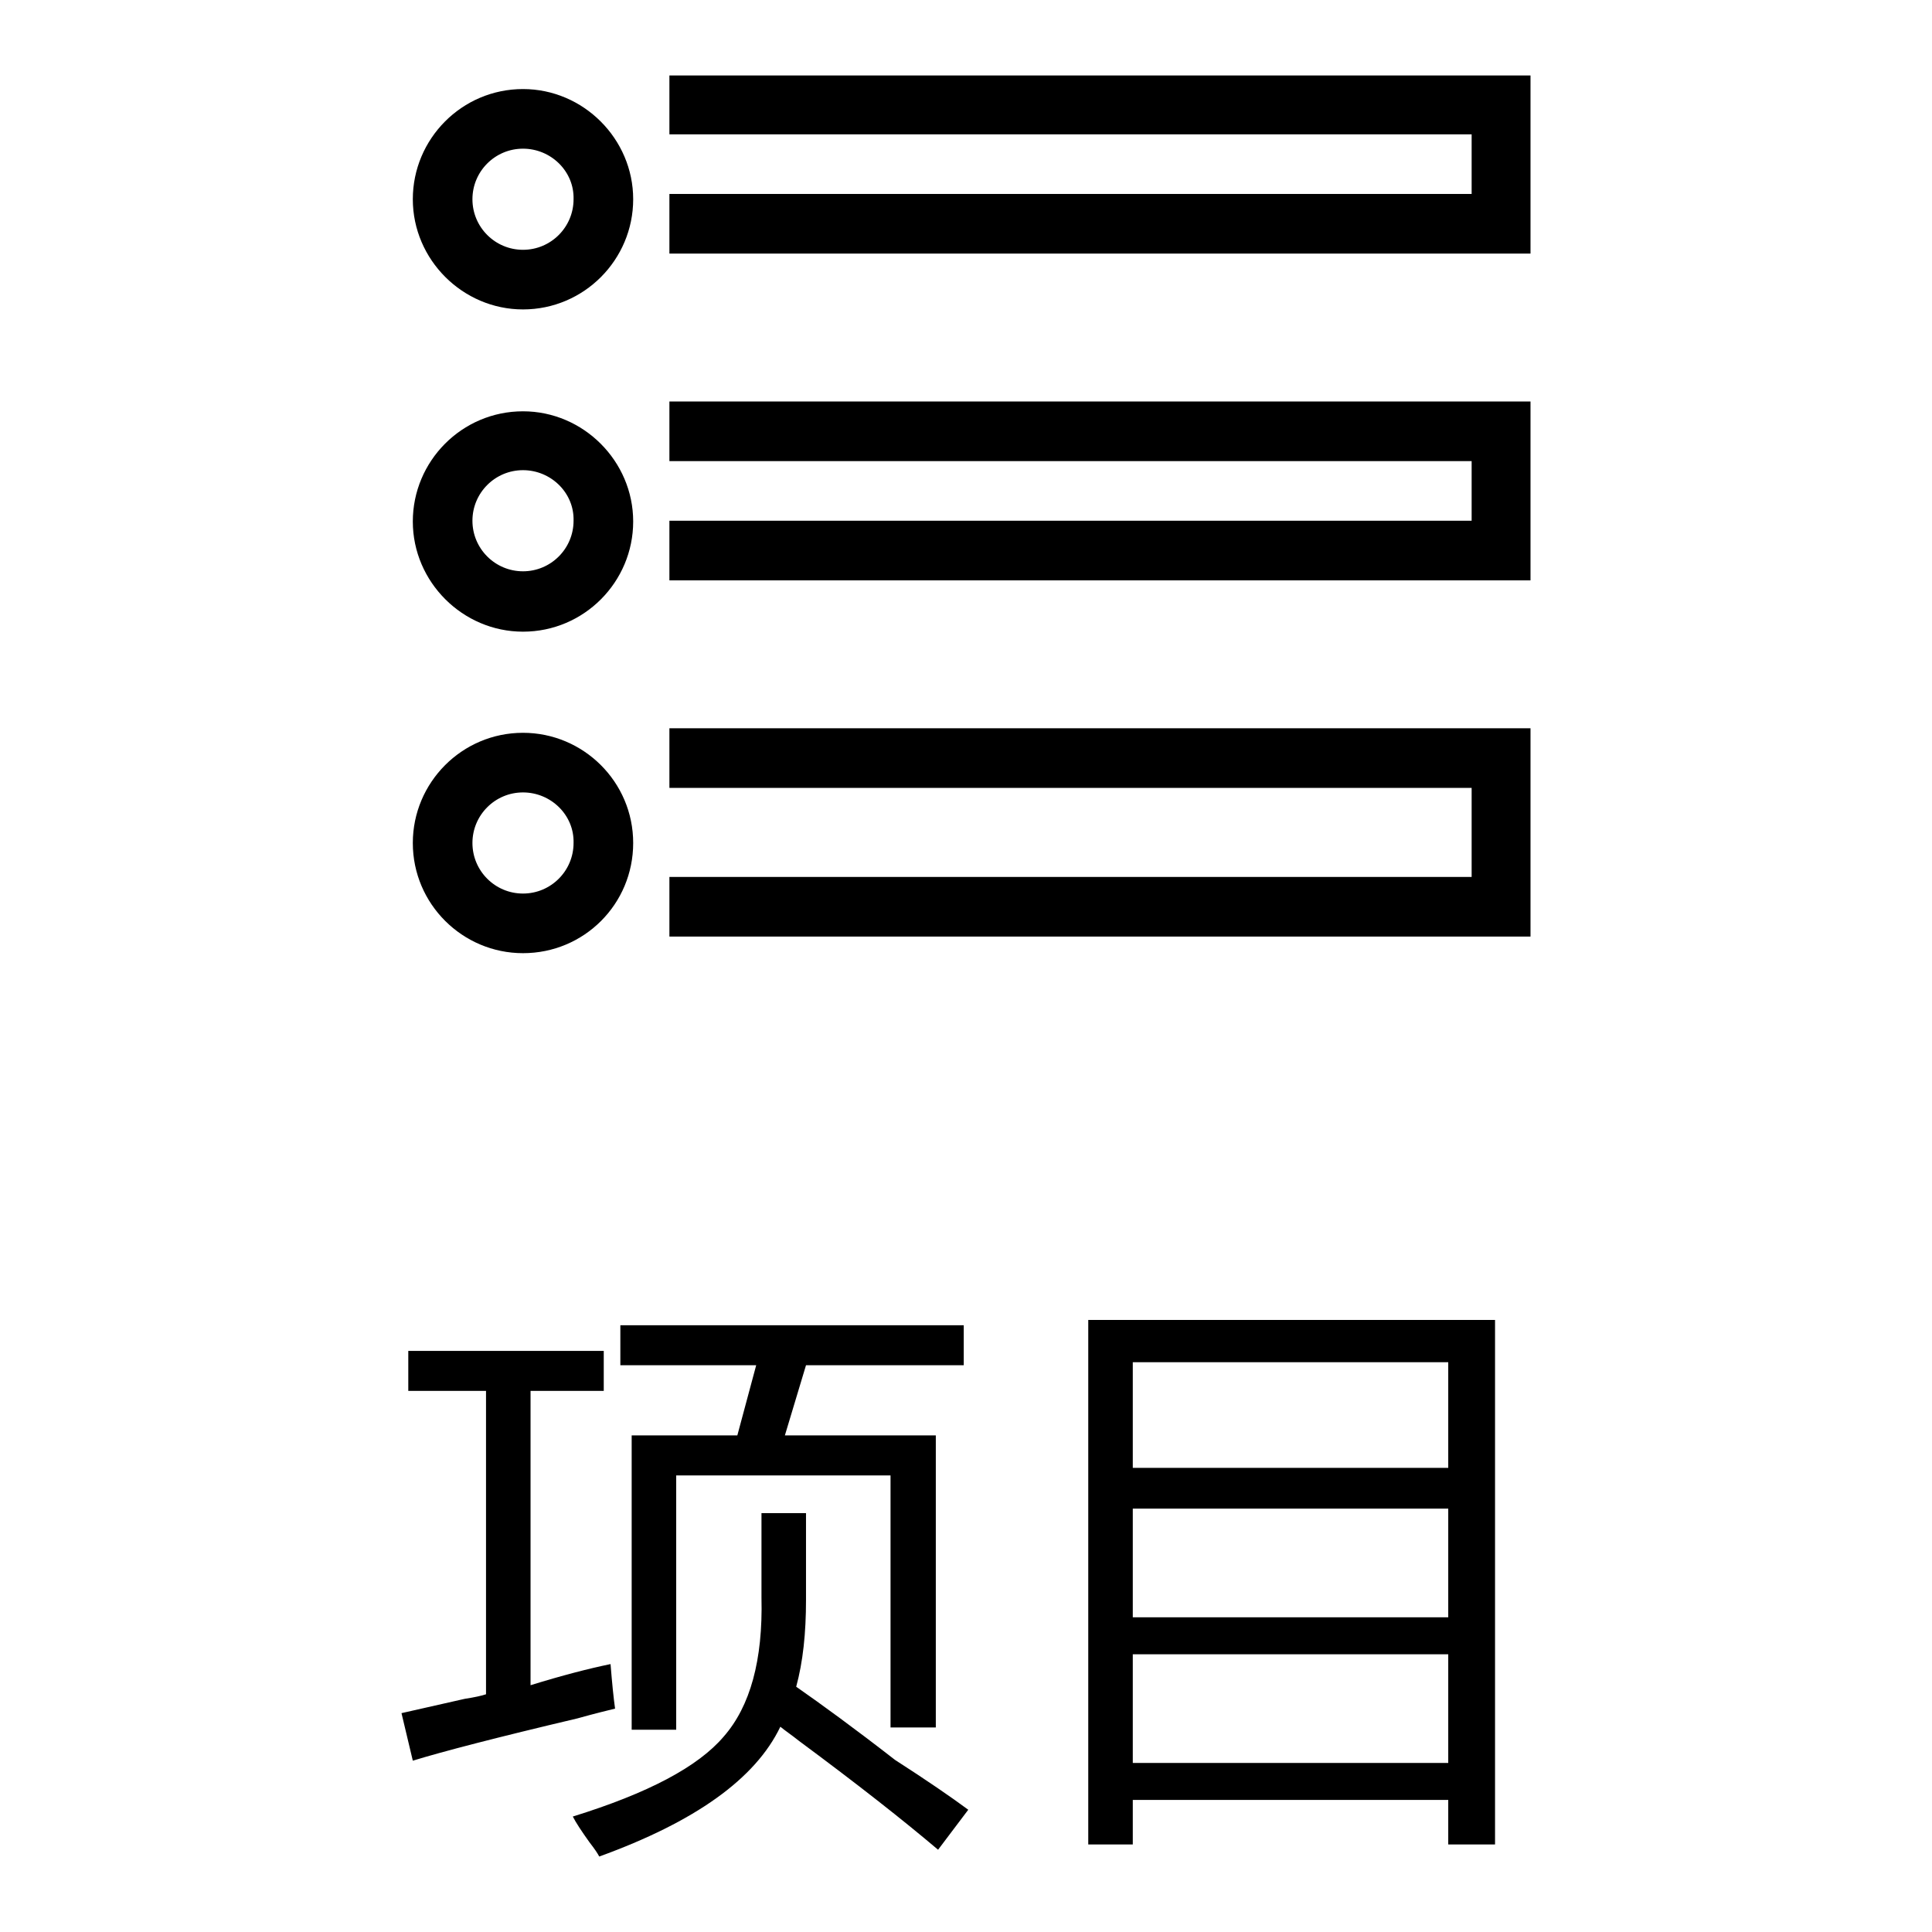
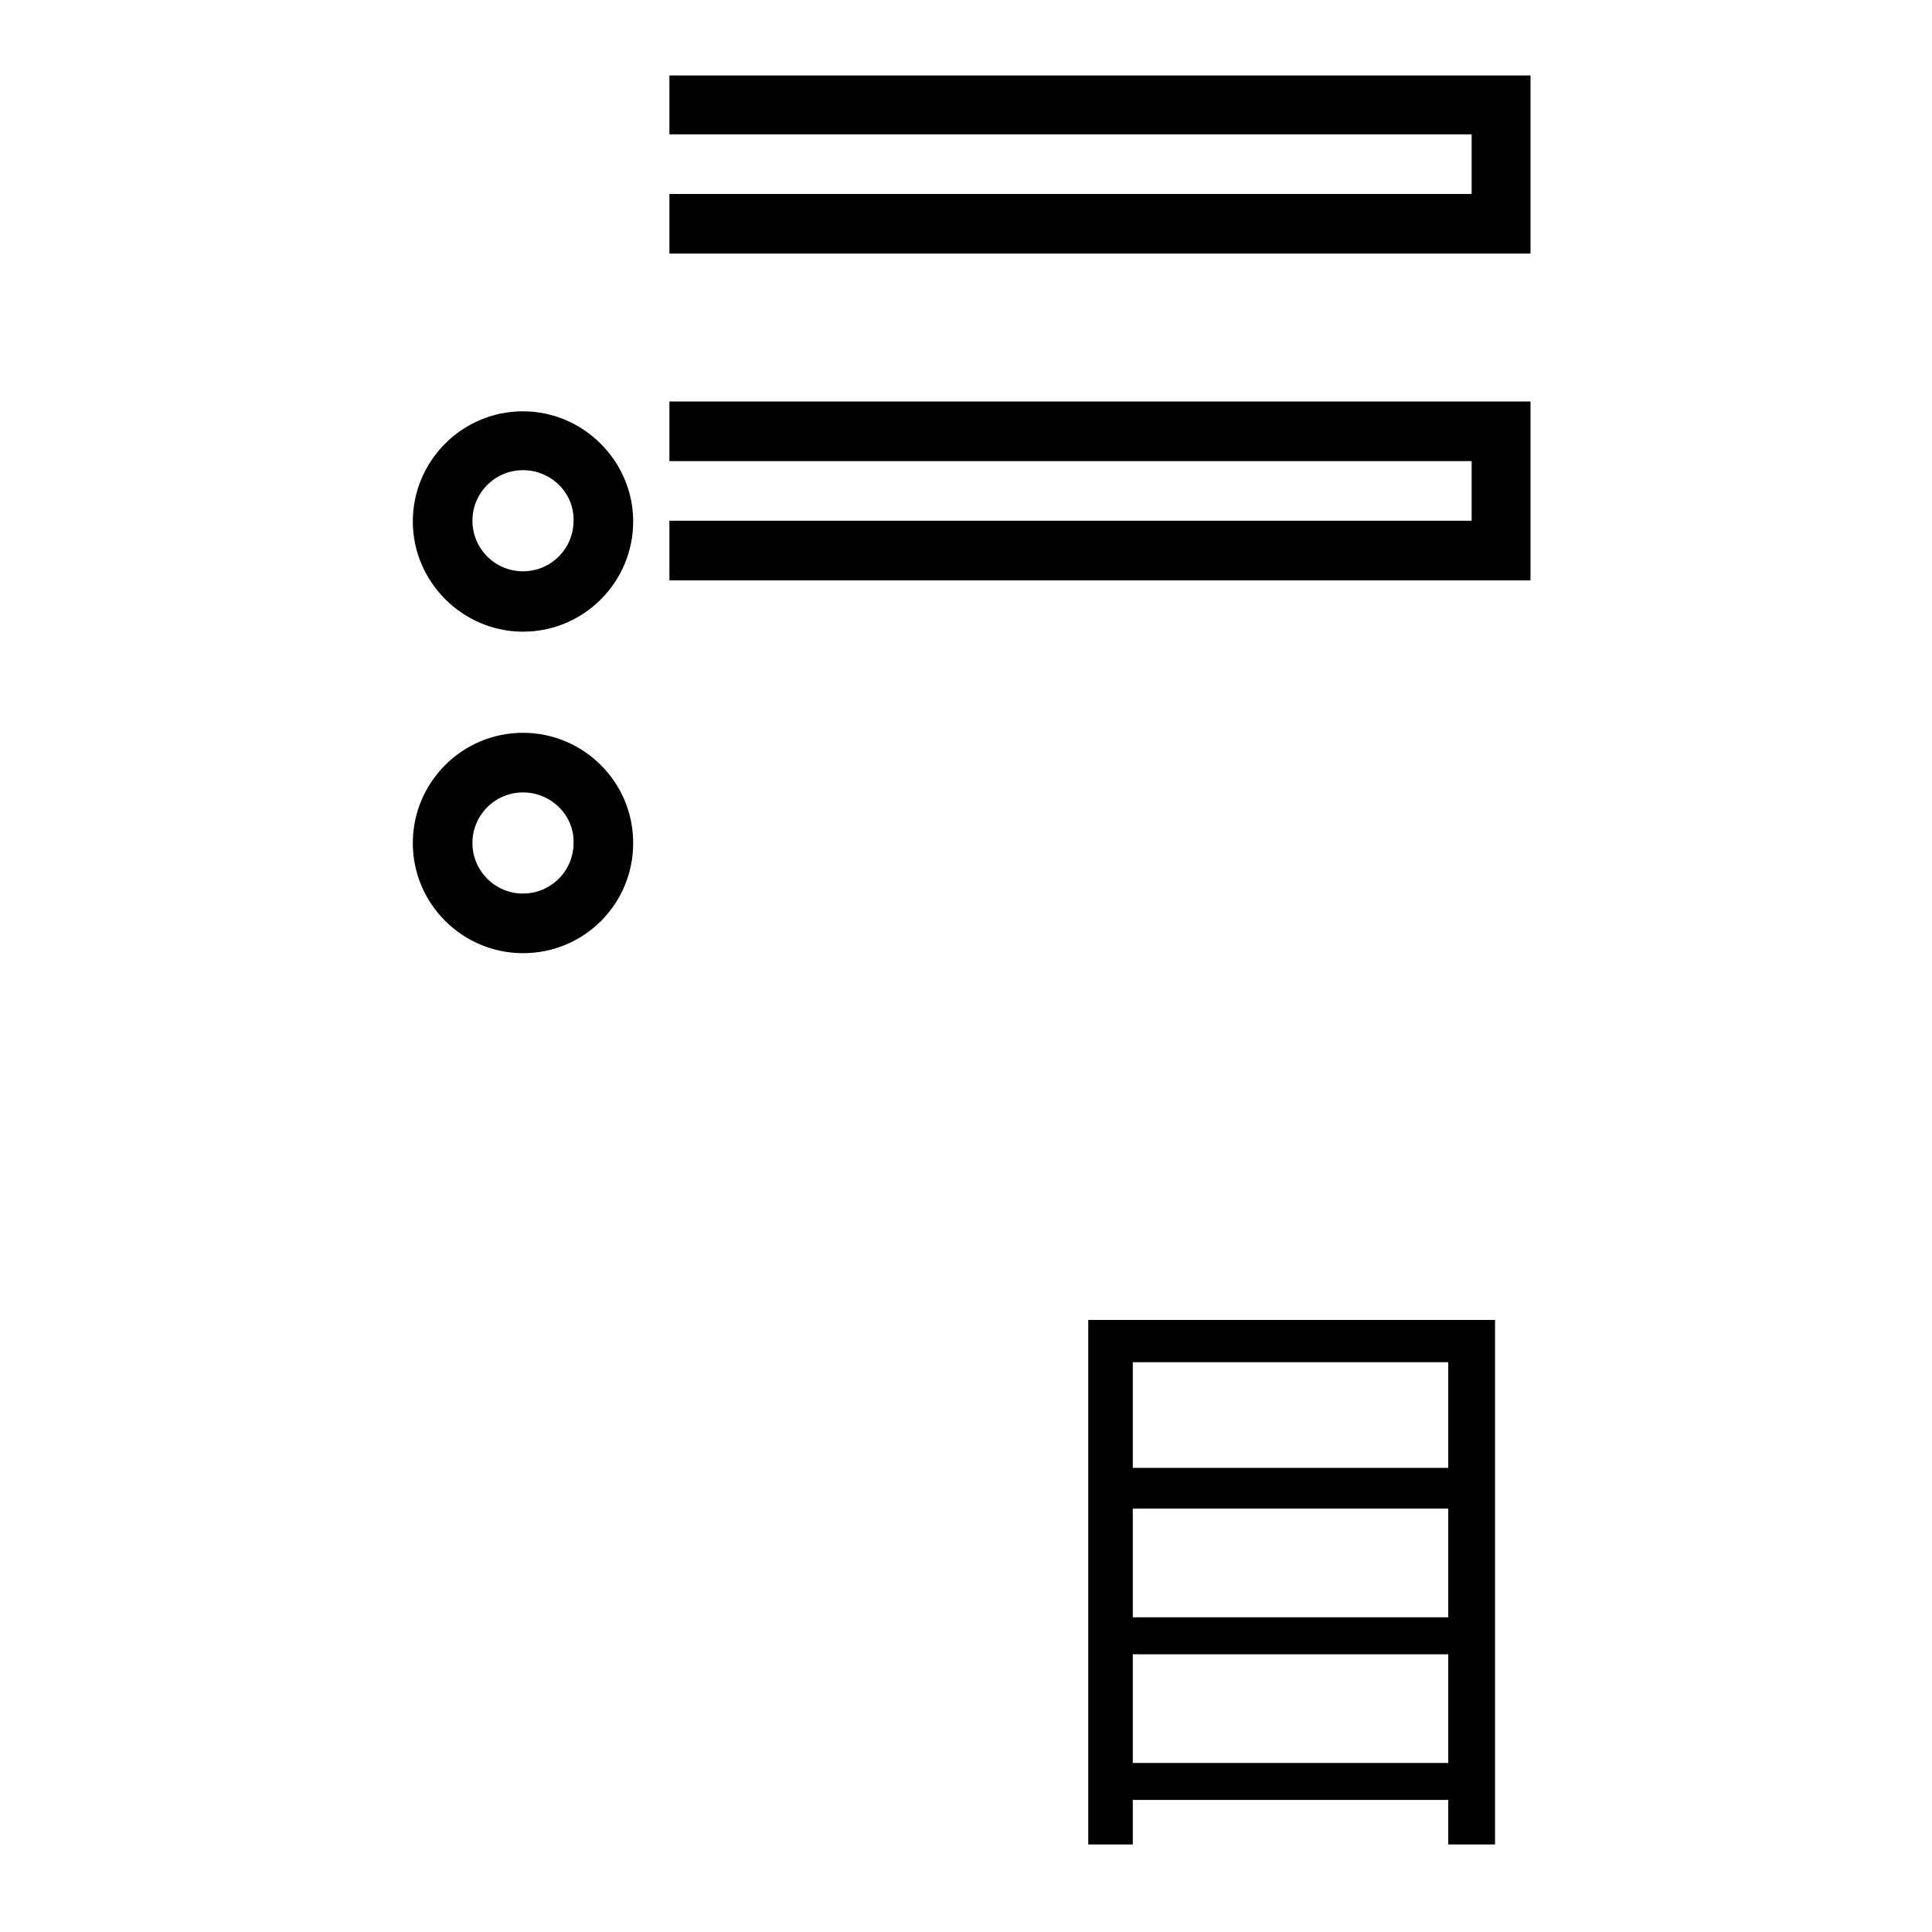
<svg xmlns="http://www.w3.org/2000/svg" version="1.1" x="0px" y="0px" viewBox="0 0 256 256" enable-background="new 0 0 256 256" xml:space="preserve">
  <g>
    <g>
-       <path fill="#000000" d="M53.2,227c1.7-0.4,4.5-1,8.4-1.9c1.3-0.2,2.2-0.4,2.8-0.6v-40.2H54.1V179H80v5.3h-9.7v39c4.2-1.3,7.7-2.2,10.6-2.8c0.2,2.5,0.4,4.5,0.6,5.9c-0.8,0.2-2.5,0.6-5,1.3c-10.6,2.5-17.9,4.4-21.8,5.6L53.2,227z M100.9,200.5h5.9V212c0,4.4-0.4,8.2-1.3,11.5c3.3,2.3,7.7,5.5,13.1,9.7c4.2,2.7,7.4,4.9,9.7,6.6l-4,5.3c-4.6-3.9-10.7-8.7-18.4-14.4c-1-0.8-1.9-1.4-2.5-1.9c-3.3,6.9-11.3,12.6-24,17.2c-0.2-0.4-0.6-1-1.3-1.9c-1-1.4-1.8-2.6-2.2-3.4c10-3.1,16.6-6.6,20-10.6c3.5-4,5.2-10.1,5-18.4L100.9,200.5L100.9,200.5z M83.7,190.2h14l2.5-9.3H82.2v-5.3h45.5v5.3h-20.9l-2.8,9.3h20v38.7H118v-33.4H89.6v33.7h-5.9V190.2z" />
      <path fill="#000000" d="M144.2,174.9h53.9v69.5h-6.2v-5.9h-41.8v5.9h-5.9V174.9z M150.1,180.5v14h41.8v-14H150.1z M150.1,199.9v14.4h41.8v-14.4H150.1z M150.1,219.2v14.4h41.8v-14.4H150.1z" />
      <path fill="#000000" d="M202.8,33.6H88.7v-7.9h106.3v-7.9H88.7V10h114.1L202.8,33.6L202.8,33.6z" />
      <path fill="#000000" d="M202.8,76.9H88.7V69h106.3v-7.9H88.7v-7.9h114.1L202.8,76.9L202.8,76.9z" />
-       <path fill="#000000" d="M202.8,124.1H88.7v-7.9h106.3v-11.8H88.7v-7.9h114.1L202.8,124.1L202.8,124.1z" />
-       <path fill="#000000" d="M69.3,41c-8,0-14.6-6.6-14.6-14.6c0-8,6.5-14.6,14.6-14.6c8,0,14.6,6.6,14.6,14.6C83.9,34.4,77.4,41,69.3,41z M69.3,19.7c-3.7,0-6.7,3-6.7,6.7s3,6.7,6.7,6.7c3.7,0,6.7-3,6.7-6.7C76.1,22.7,73,19.7,69.3,19.7z" />
      <path fill="#000000" d="M69.3,83.7c-8,0-14.6-6.6-14.6-14.6s6.5-14.6,14.6-14.6c8,0,14.6,6.6,14.6,14.6S77.4,83.7,69.3,83.7z M69.3,62.3c-3.7,0-6.7,3-6.7,6.7c0,3.7,3,6.7,6.7,6.7c3.7,0,6.7-3,6.7-6.7C76.1,65.3,73,62.3,69.3,62.3z" />
      <path fill="#000000" d="M69.3,126.3c-8,0-14.6-6.5-14.6-14.6c0-8,6.5-14.6,14.6-14.6c8,0,14.6,6.5,14.6,14.6C83.9,119.8,77.4,126.3,69.3,126.3z M69.3,105c-3.7,0-6.7,3-6.7,6.7c0,3.7,3,6.7,6.7,6.7c3.7,0,6.7-3,6.7-6.7C76.1,108,73,105,69.3,105z" />
    </g>
  </g>
</svg>